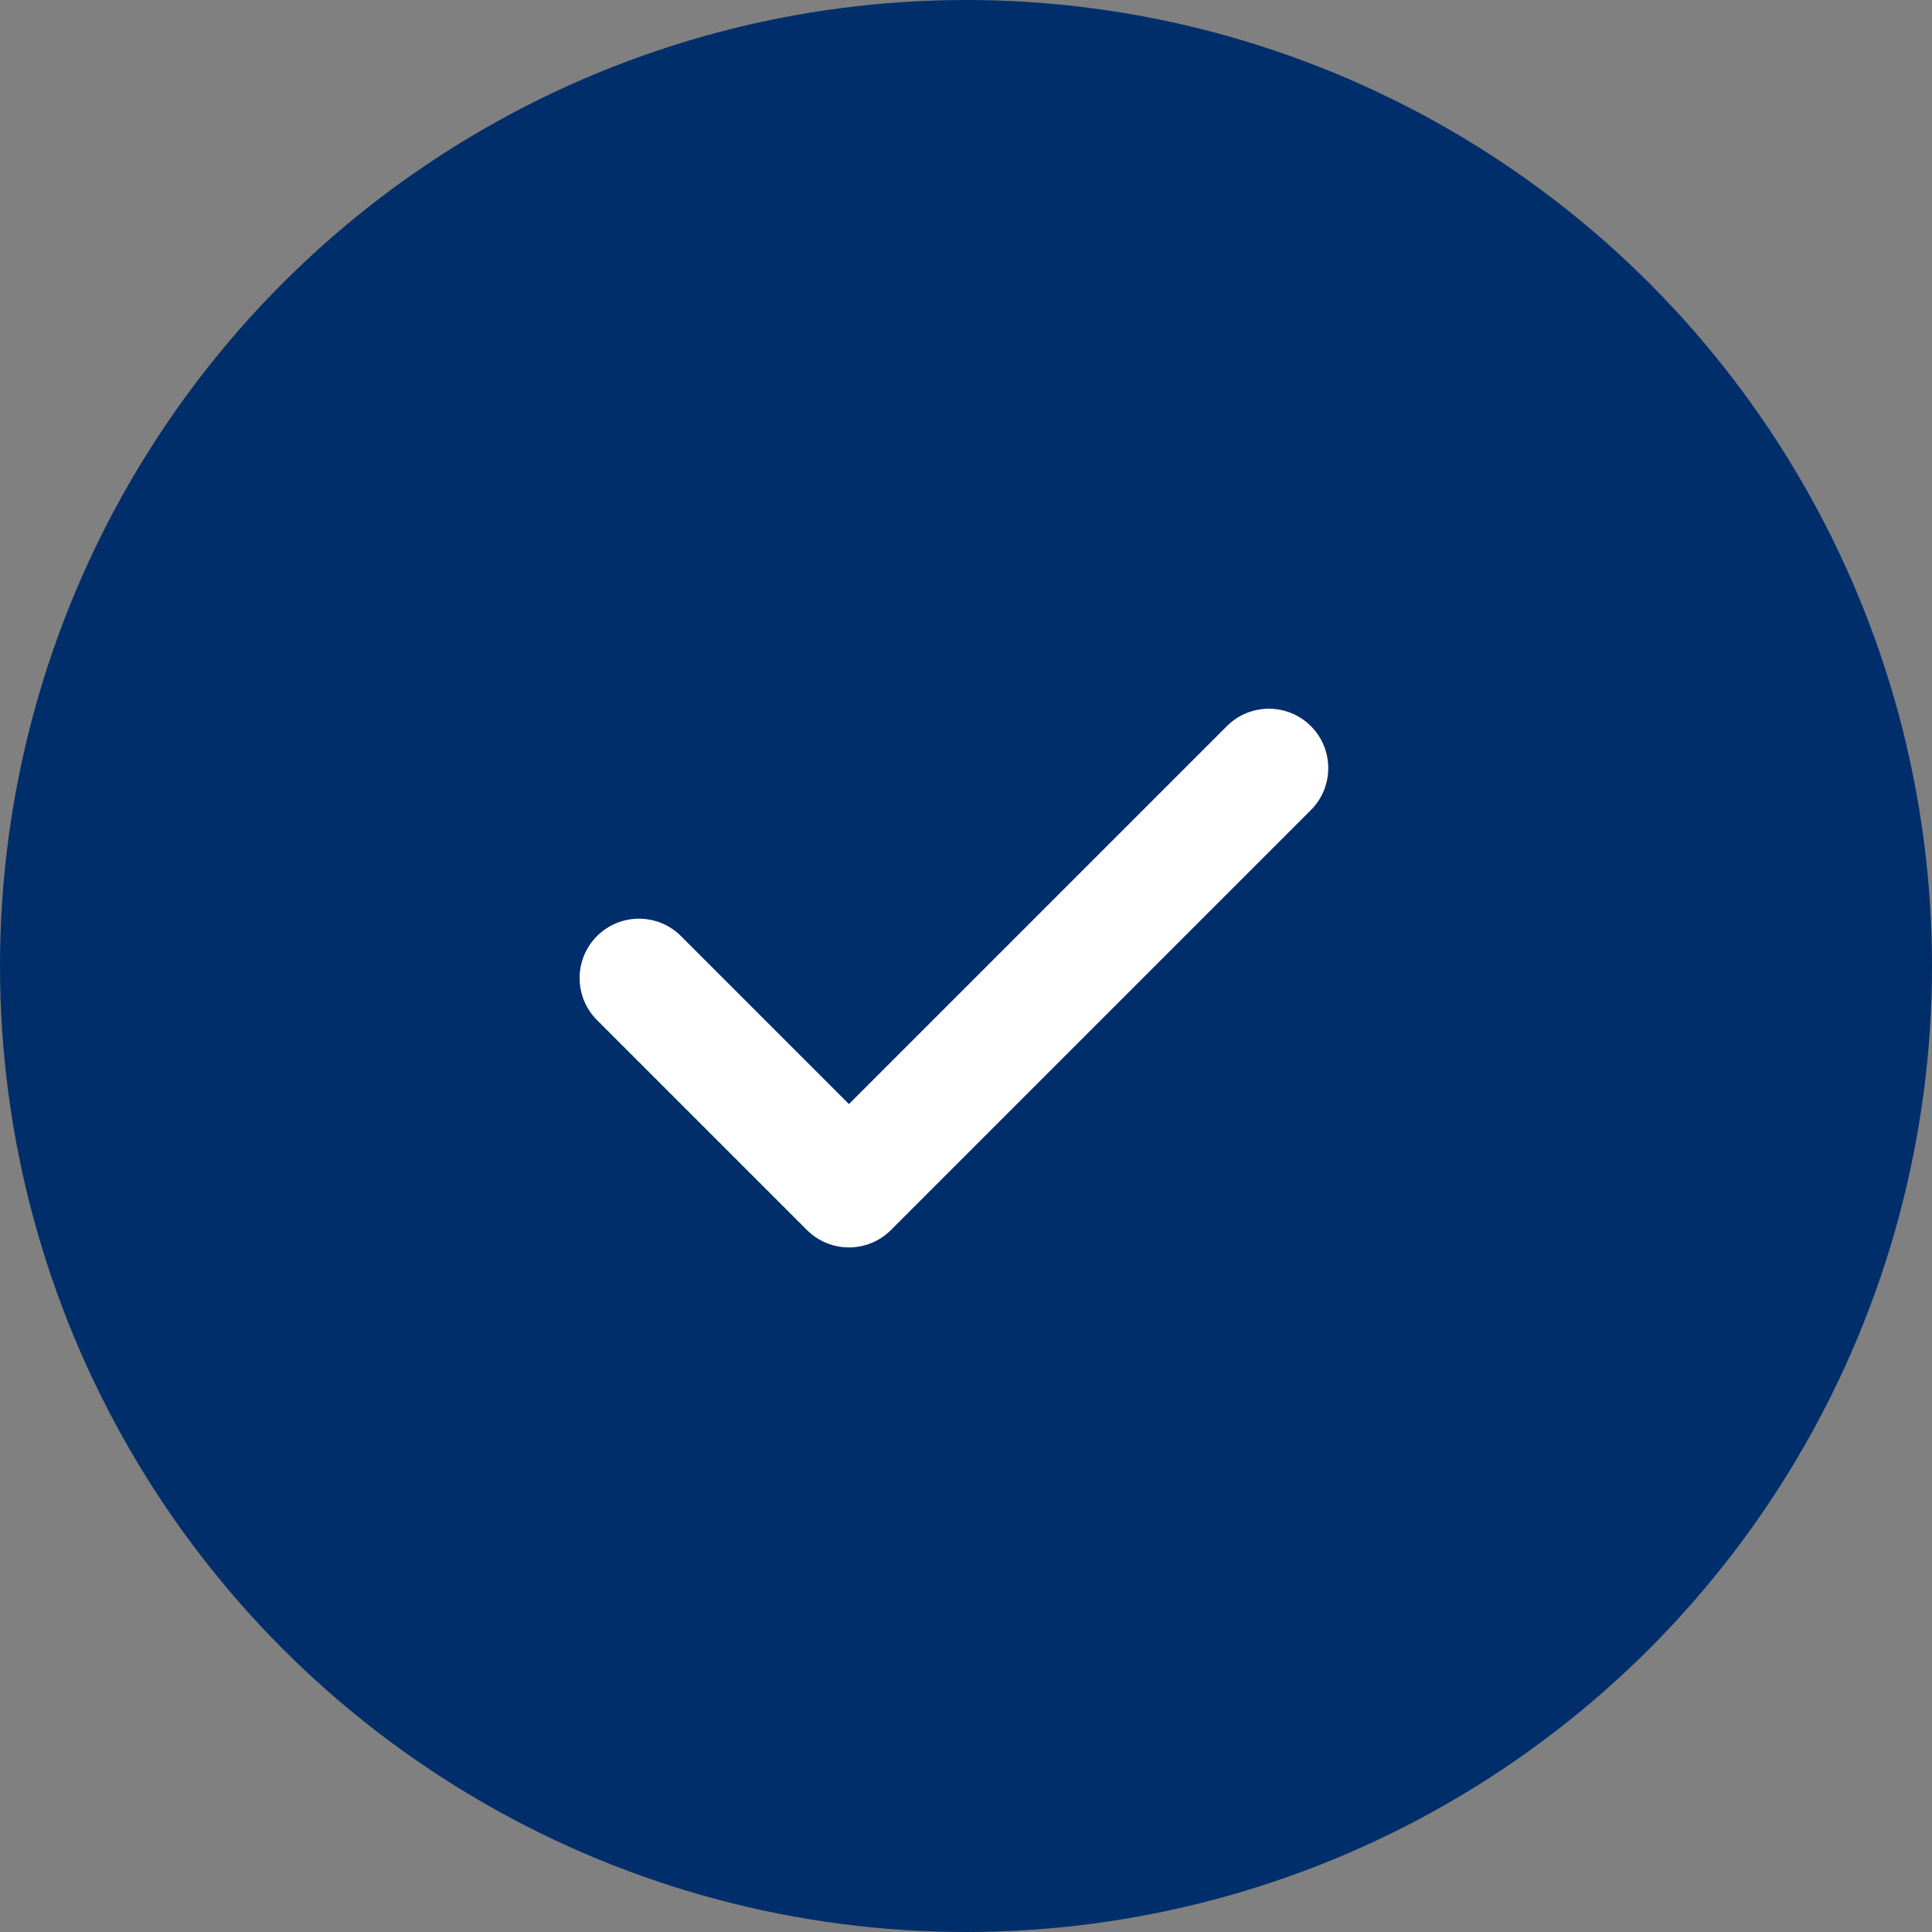
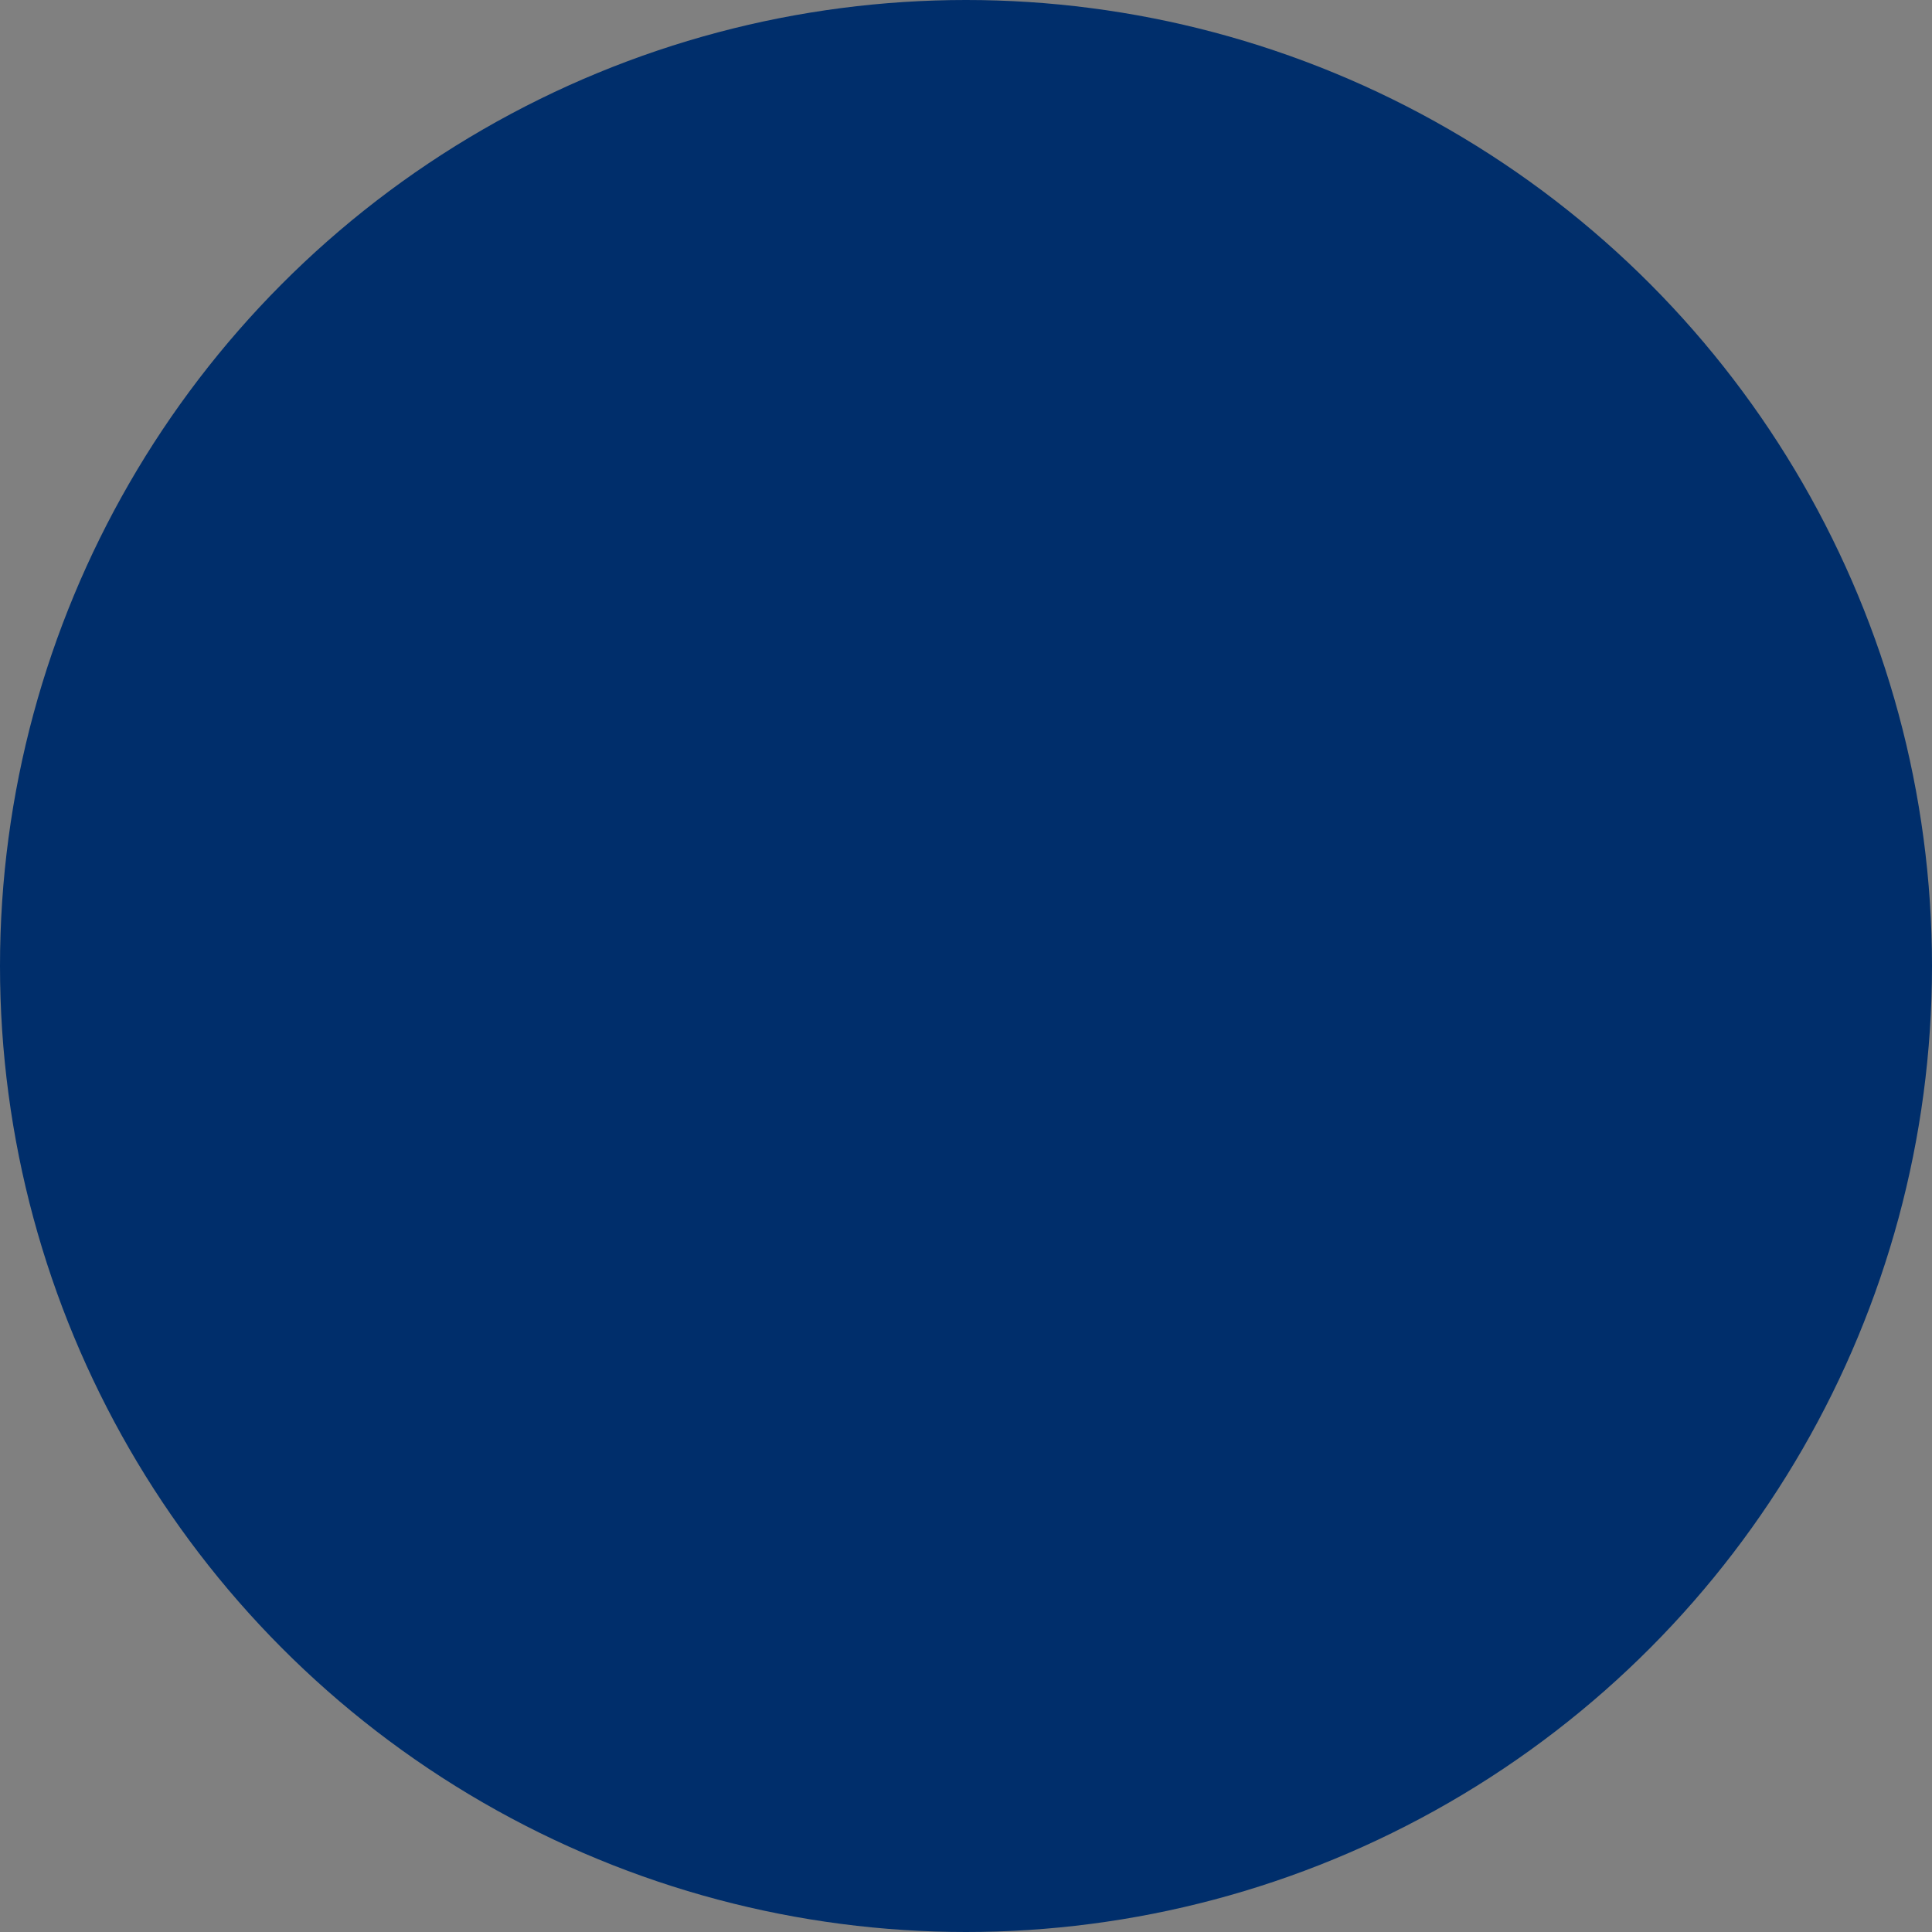
<svg xmlns="http://www.w3.org/2000/svg" width="80" height="80" viewBox="0 0 80 80" fill="none">
  <rect x="0" y="0" width="80" height="80" fill="#808080" stroke="none" />
  <circle cx="40" cy="40" r="40" fill="#002E6B" />
  <g clip-path="url(#clip0_6_2931)">
    <path d="M54.28 30.067C53.321 29.106 51.763 29.107 50.803 30.067L35.153 45.717L28.198 38.761C27.238 37.801 25.681 37.801 24.72 38.761C23.76 39.722 23.76 41.279 24.72 42.239L33.414 50.933C33.894 51.413 34.523 51.653 35.153 51.653C35.782 51.653 36.412 51.413 36.892 50.933L54.28 33.544C55.24 32.585 55.24 31.027 54.28 30.067Z" fill="white" />
  </g>
  <defs>
    <clipPath id="clip0_6_2931">
-       <rect width="31" height="31" fill="white" transform="translate(24 25)" />
-     </clipPath>
+       </clipPath>
  </defs>
</svg>